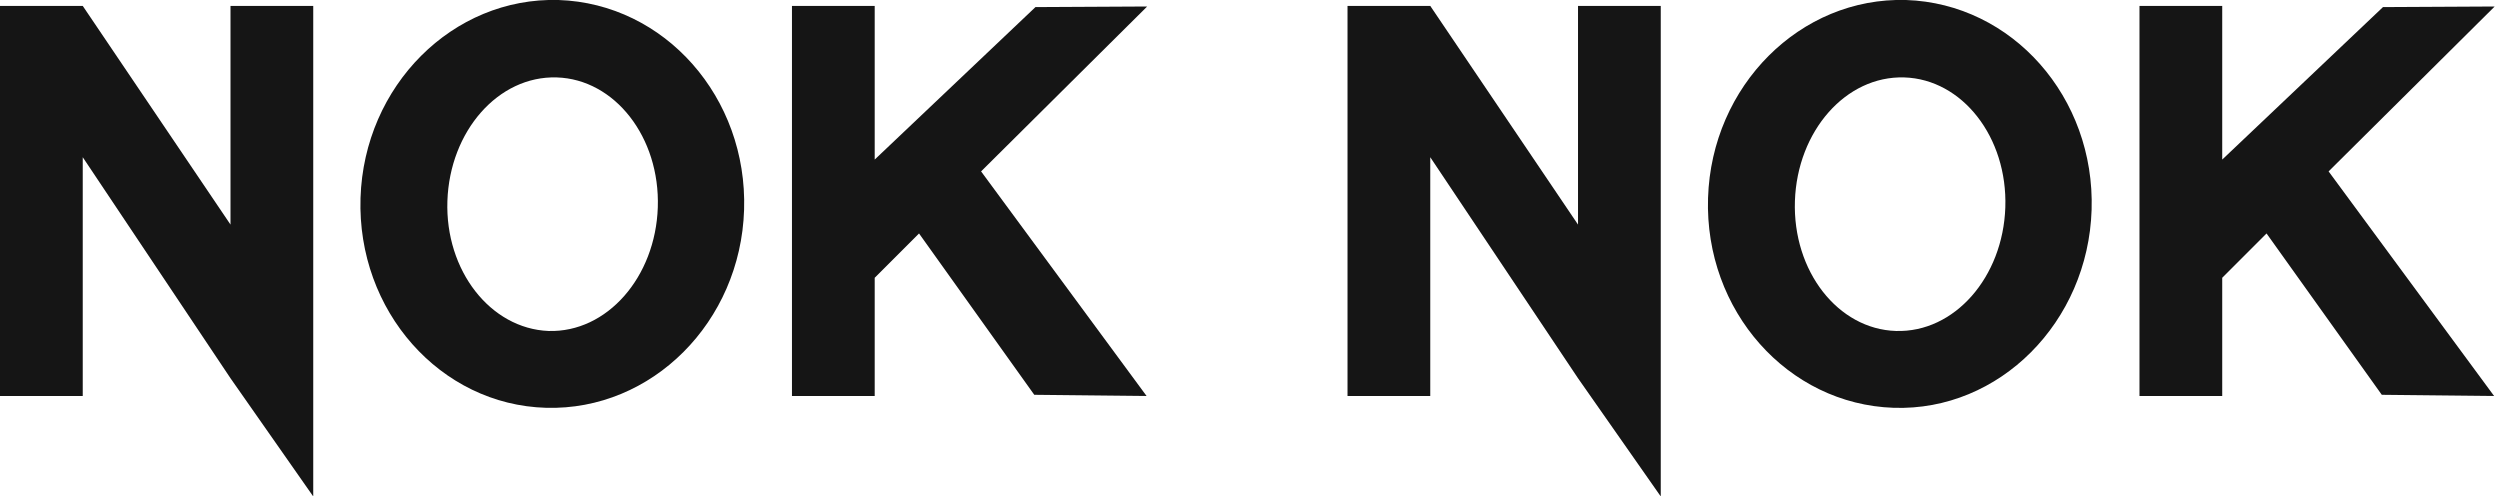
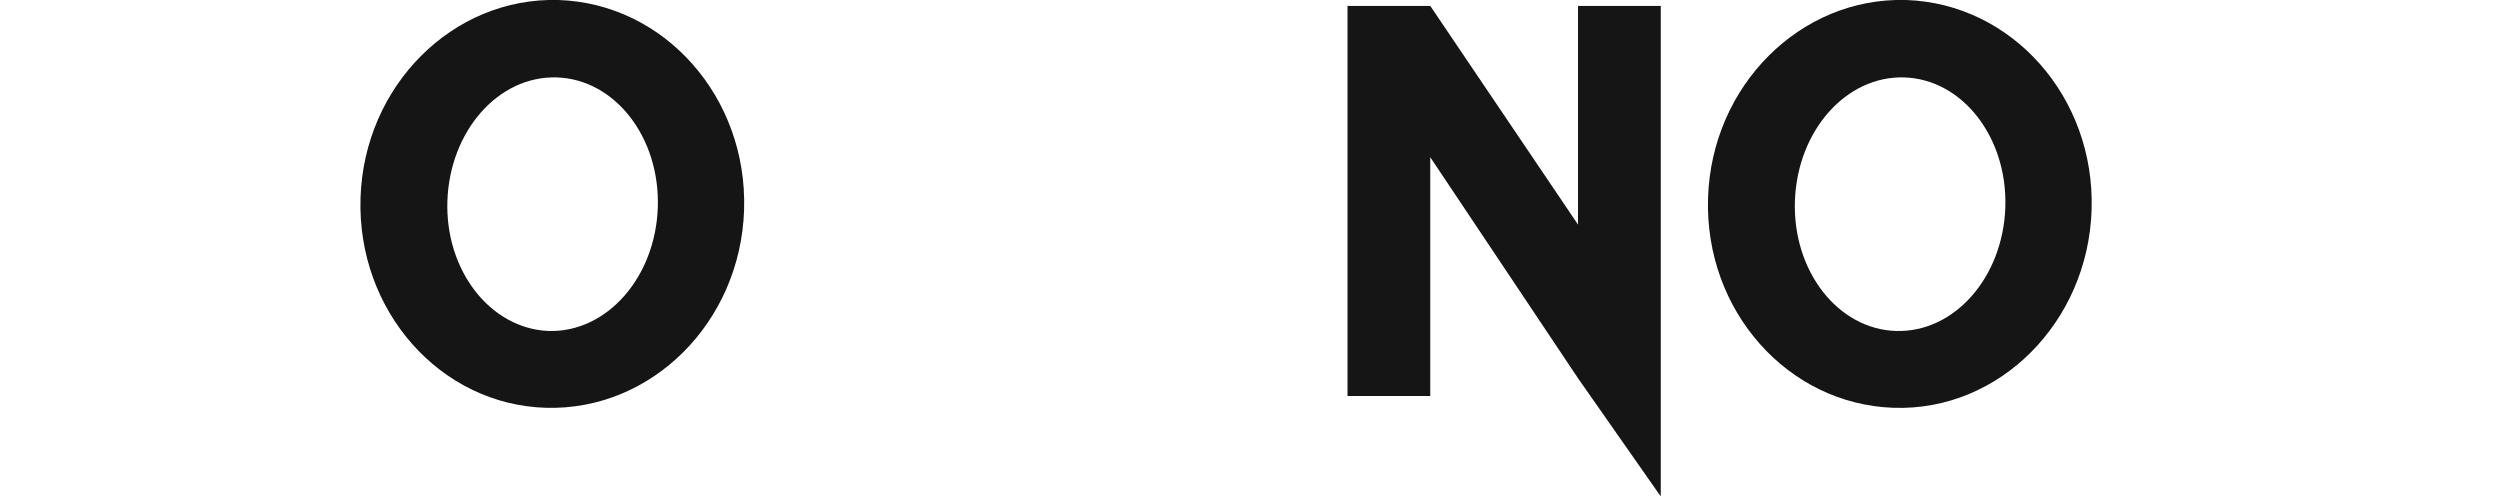
<svg xmlns="http://www.w3.org/2000/svg" fill="none" viewBox="0 0 423 84" height="84" width="423">
-   <path fill="#151515" d="M39 1V38L14 1H0V67H14V26.6L39 64L53 84V1H39Z" />
  <path fill="#151515" d="M94.5 -6.1566e-05C76.6 -0.5 61.6 14.5 61 33.5C60.4 52.6 74.5 68.5 92.4 69C110.3 69.5 125.3 54.5 125.9 35.5C126.5 16.5 112.5 0.6 94.5 -6.1566e-05ZM92.8 56C83 55.6 75.3 45.8 75.7 34C76.1 22.2 84.3 12.8 94.2 13.1C104 13.4 111.7 23.2 111.3 35.1C110.9 46.9 102.7 56.3 92.8 56Z" />
-   <path fill="#151515" d="M194.1 1.1L175.2 1.2L148 27V1H134V67H148V47L155.5 39.5L175 66.8L194 67L166 29L194.1 1.1Z" />
  <path fill="#151515" d="M267 1V38L242 1H228V67H242V26.6L267 64L281 84V1H267Z" />
  <path fill="#151515" d="M322.5 -6.1566e-05C304.6 -0.5 289.6 14.5 289 33.5C288.4 52.6 302.5 68.4 320.4 69C338.3 69.6 353.3 54.5 353.9 35.5C354.5 16.5 340.5 0.6 322.5 -6.1566e-05ZM320.8 56C311 55.7 303.3 45.9 303.7 34C304.1 22.2 312.3 12.8 322.2 13.1C332 13.4 339.7 23.2 339.3 35.1C338.9 46.9 330.7 56.3 320.8 56Z" />
-   <path fill="#151515" d="M422.1 1.1L403.2 1.2L376 27V1H362V67H376V47L383.5 39.5L403 66.8L422 67L394 29L422.1 1.1Z" />
</svg>